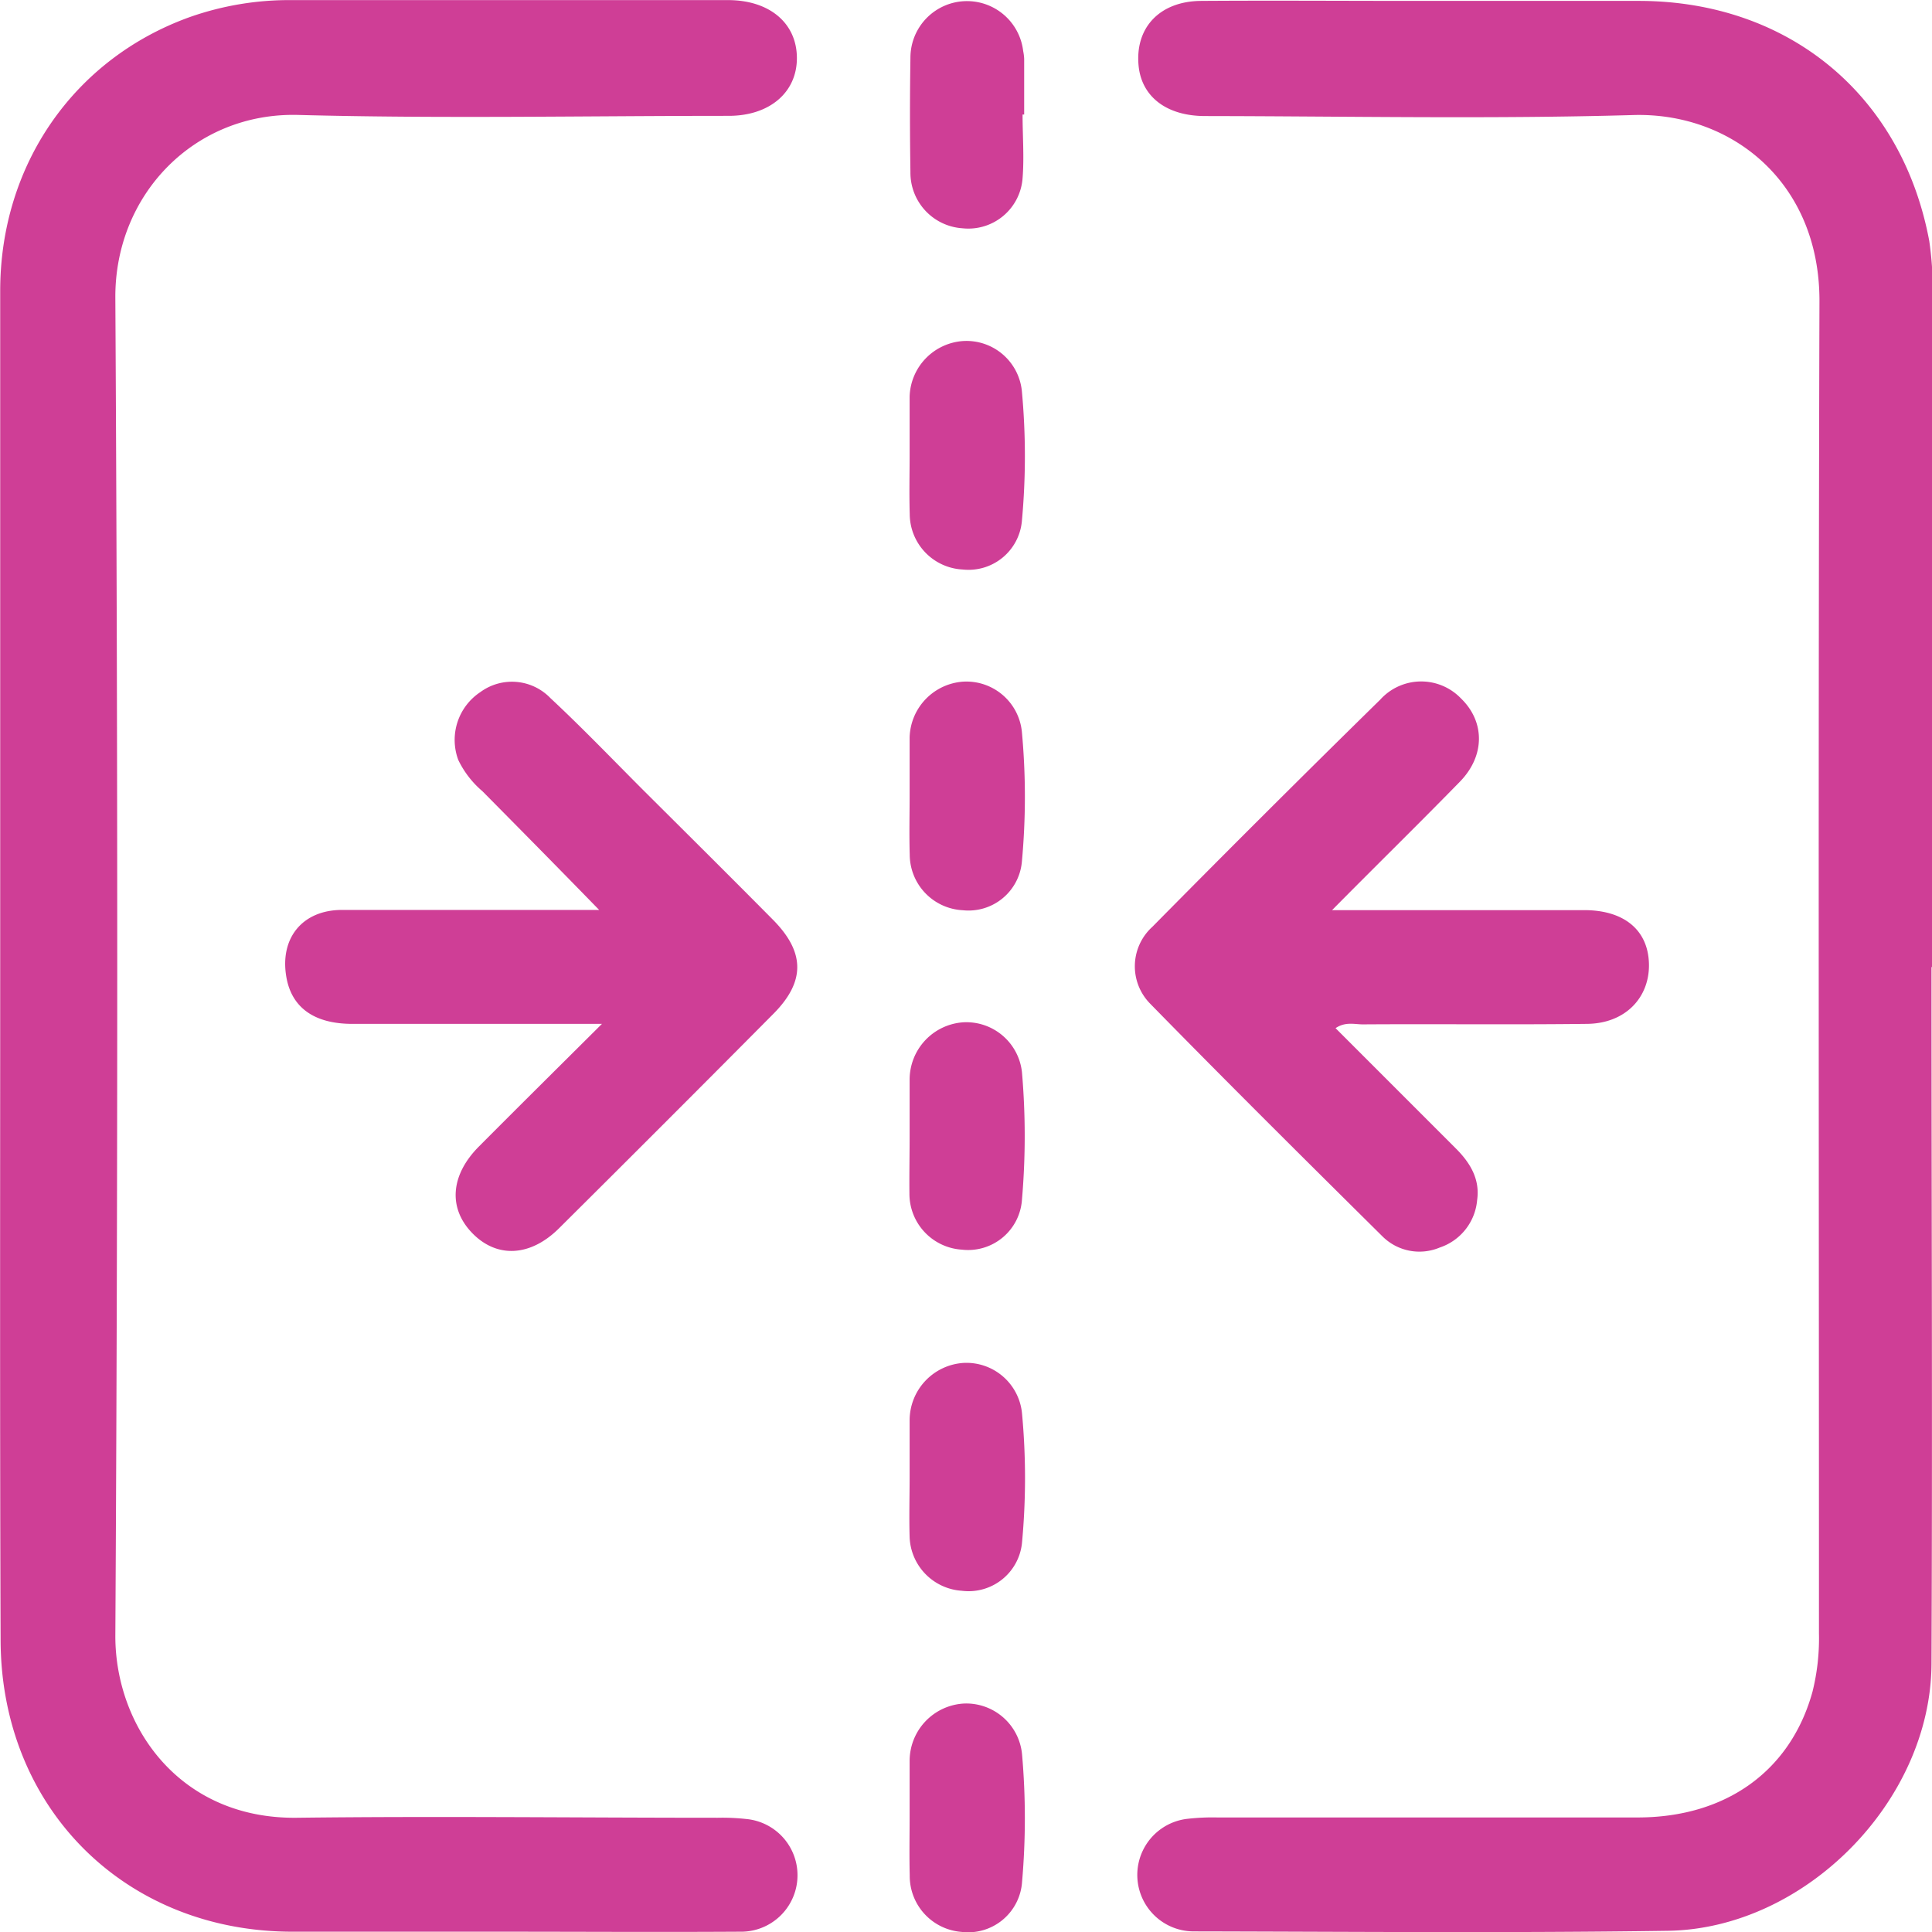
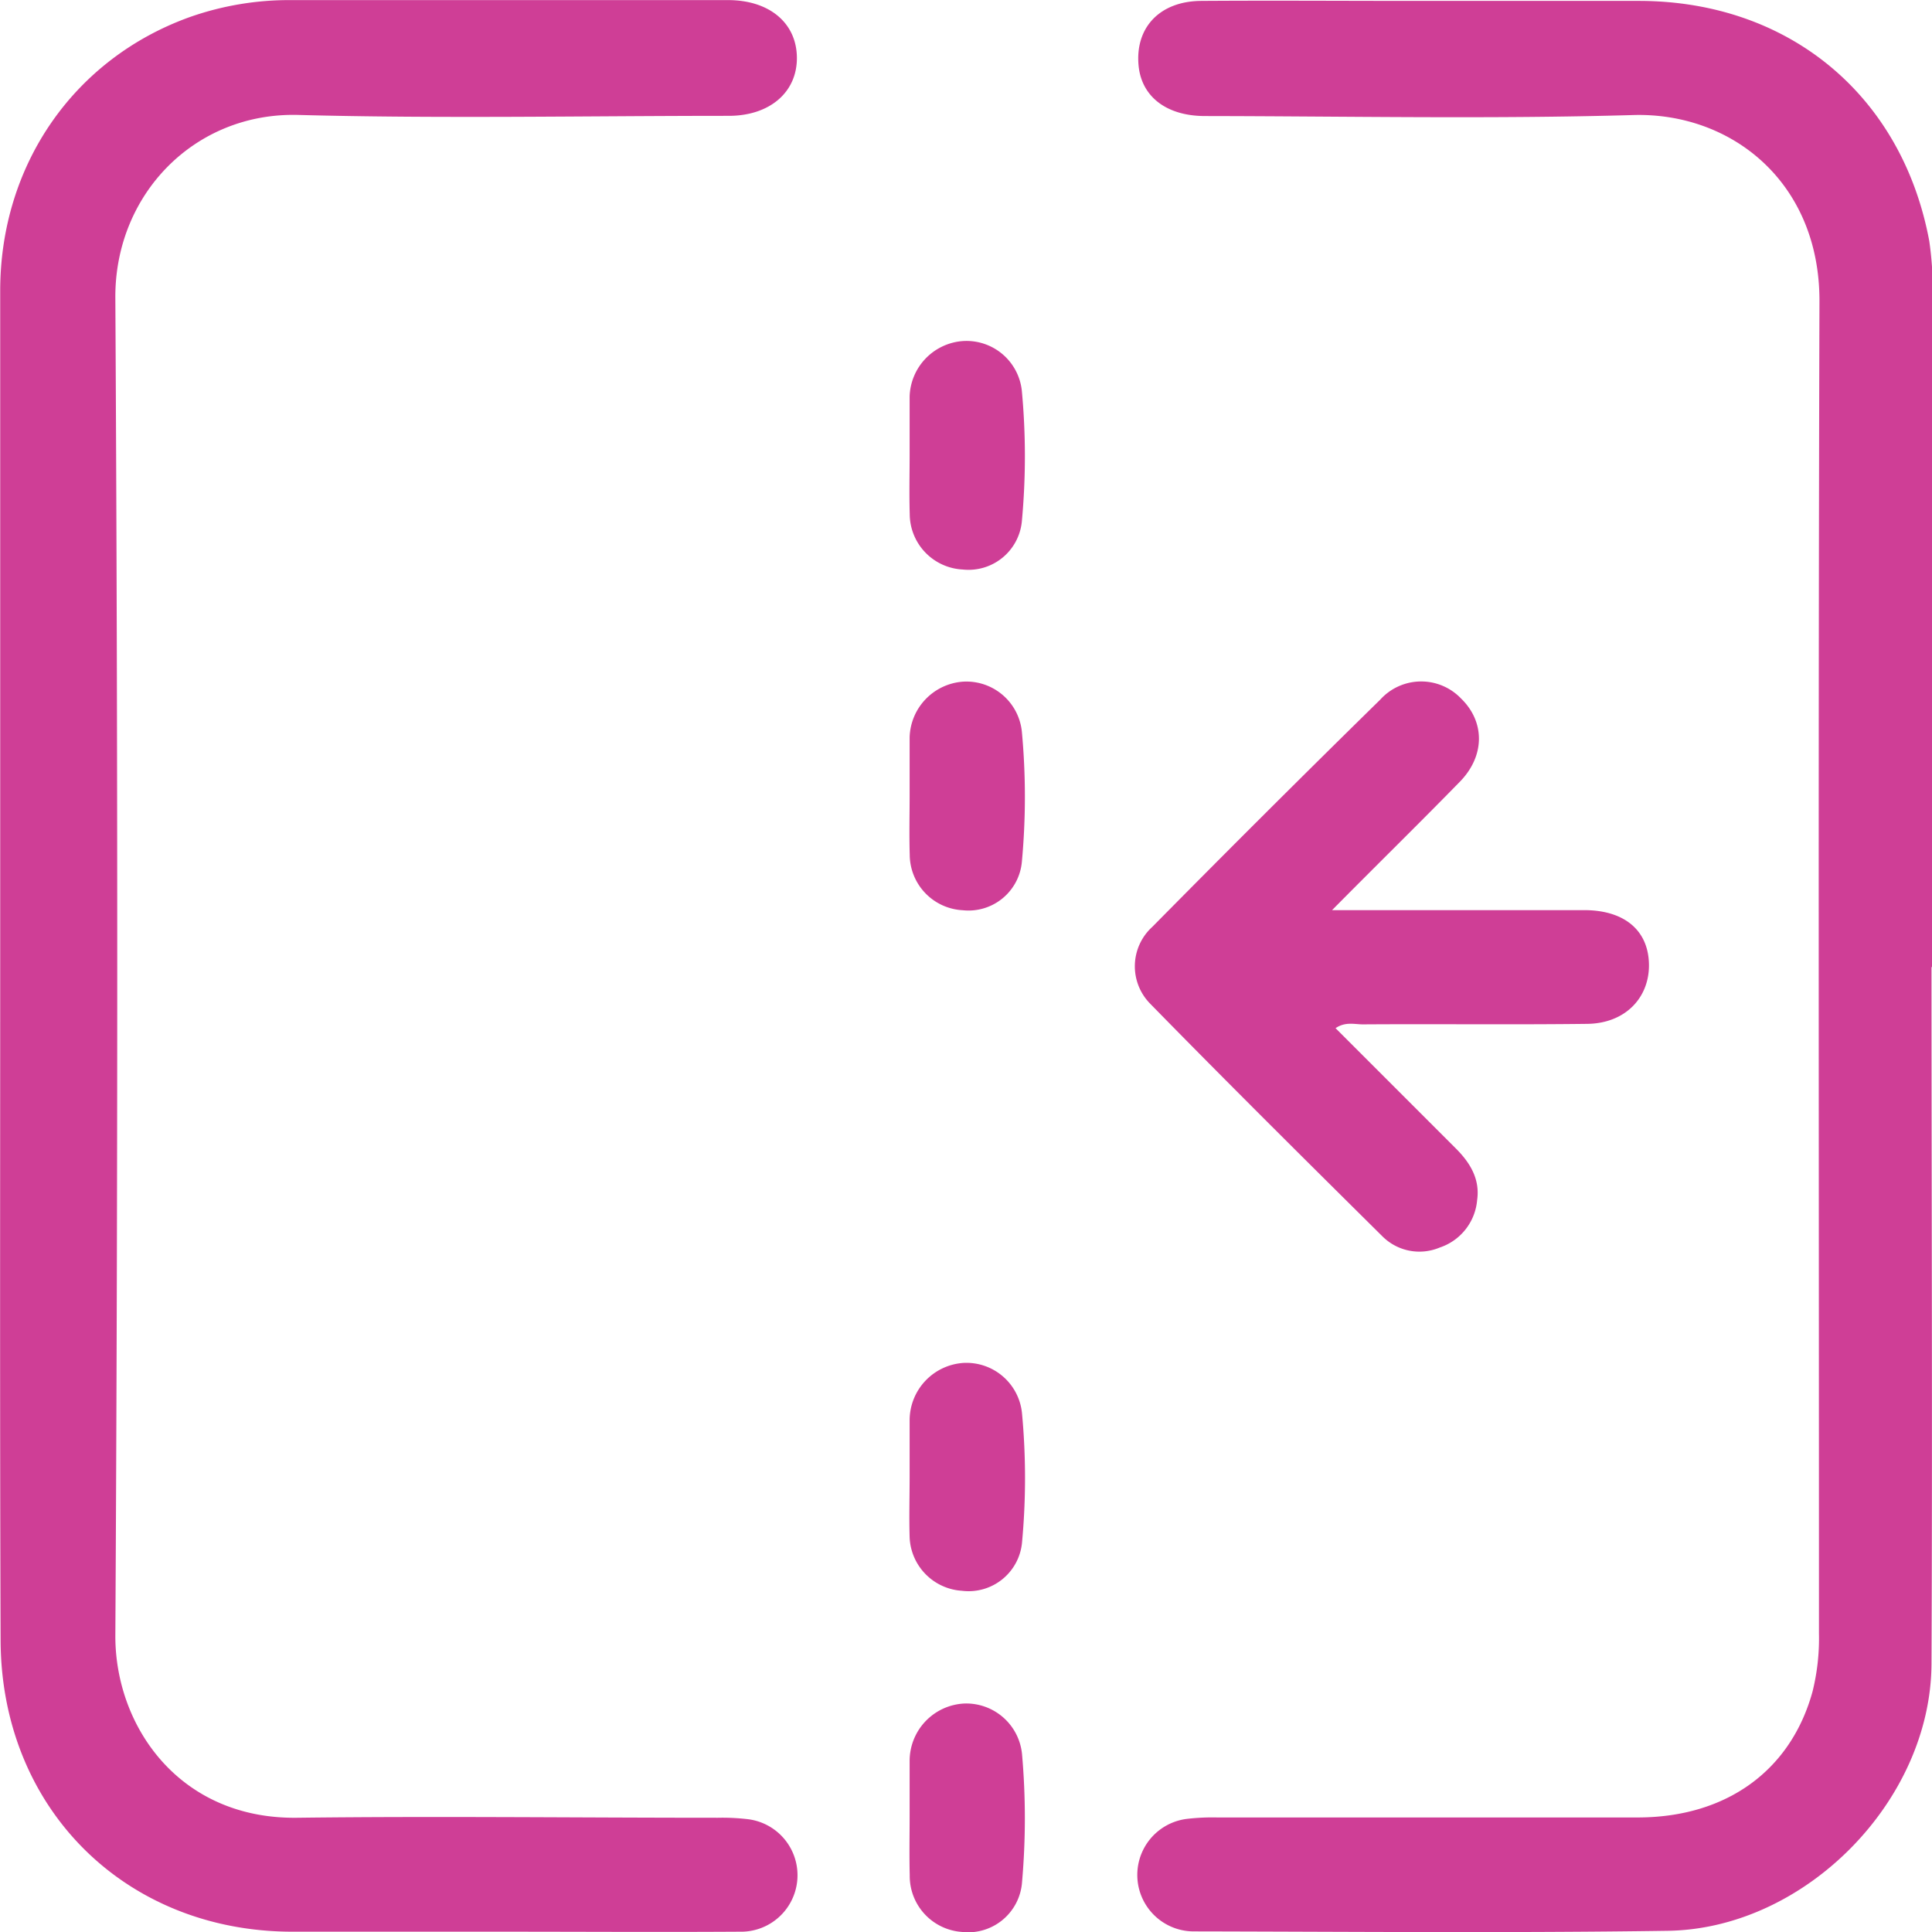
<svg xmlns="http://www.w3.org/2000/svg" id="Layer_1" data-name="Layer 1" viewBox="0 0 192.96 192.97">
  <defs>
    <style>.cls-1{fill:#cf3e96;}</style>
  </defs>
  <path class="cls-1" d="M119.8,191.65c0-22.5,0-45,0-67.5,0-12.62,7.41-23.21,18.95-27.35a29.9,29.9,0,0,1,10.14-1.69q21.79,0,43.59,0c4.15,0,6.86,2.29,6.89,5.74s-2.7,5.82-6.81,5.82c-14.35,0-28.71.29-43-.09-10.34-.27-18.32,7.94-18.26,18.27q.38,66.83,0,133.67c0,9,6.39,18.28,18.15,18.13,14-.17,28,0,42,0a21.73,21.73,0,0,1,2.91.13,5.64,5.64,0,0,1-.69,11.25c-8.06.05-16.12,0-24.19,0H149c-16.73,0-29.12-12.34-29.16-29.13C119.76,236.48,119.8,214.07,119.8,191.65Z" transform="translate(-119.78 -95.1)" />
  <path class="cls-1" d="M312.69,191.68c0,23.2.1,46.41,0,69.62-.08,13.7-12.64,26.44-26.34,26.64-15.76.23-31.53.09-47.29.06a5.64,5.64,0,0,1-.63-11.25,21.73,21.73,0,0,1,2.91-.13c14,0,28,0,42,0,8.88,0,15.31-4.7,17.47-12.58a22,22,0,0,0,.64-5.78c0-44.38-.08-88.75.05-133.13,0-11.85-8.8-18.82-18.59-18.54-14.25.41-28.51.12-42.77.1-3.85,0-6.33-1.93-6.64-5-.38-3.82,2.1-6.47,6.24-6.5,7.09-.05,14.17,0,21.26,0,7.53,0,15.06,0,22.58,0,14.88.06,26.18,9.43,28.89,24a34.49,34.49,0,0,1,.32,6.35q0,33.09,0,66.17Z" transform="translate(-119.78 -95.1)" />
  <path class="cls-1" d="M252.82,186H278c4,0,6.39,2,6.47,5.36s-2.36,6-6.27,6c-7.44.09-14.87,0-22.3.05-.84,0-1.75-.29-2.73.38,4,4,8,8,12,12,1.45,1.44,2.44,3.09,2.14,5.17a5.49,5.49,0,0,1-3.74,4.74,5.23,5.23,0,0,1-5.68-1.08c-7.79-7.72-15.58-15.45-23.25-23.29a5.32,5.32,0,0,1,.24-7.67q11.28-11.43,22.75-22.68a5.51,5.51,0,0,1,8.08-.11c2.37,2.3,2.41,5.69-.1,8.28C261.54,177.32,257.37,181.4,252.82,186Z" transform="translate(-119.78 -95.1)" />
-   <path class="cls-1" d="M179.9,197.36c-8.84,0-16.88,0-24.93,0-3.87,0-6.1-1.68-6.6-4.74-.64-3.85,1.63-6.62,5.53-6.64,7.62,0,15.23,0,22.85,0h2.87c-4-4.11-7.84-8-11.66-11.86a9.49,9.49,0,0,1-2.41-3.12,5.73,5.73,0,0,1,2.21-6.78,5.33,5.33,0,0,1,7,.61c3.22,3,6.3,6.22,9.43,9.35,4.27,4.25,8.54,8.49,12.78,12.77,3.22,3.25,3.26,6.18.05,9.41q-10.67,10.75-21.41,21.42c-2.86,2.84-6.2,3-8.65.49s-2.18-5.81.64-8.65C171.55,205.65,175.5,201.74,179.9,197.36Z" transform="translate(-119.78 -95.1)" />
-   <path class="cls-1" d="M221.91,106.54c0,2.12.17,4.26,0,6.36a5.43,5.43,0,0,1-6,5,5.56,5.56,0,0,1-5.2-5.62c-.06-3.8-.06-7.61,0-11.41a5.65,5.65,0,0,1,11.26-.68,5.2,5.2,0,0,1,.1.78c0,1.86,0,3.72,0,5.57Z" transform="translate(-119.78 -95.1)" />
  <path class="cls-1" d="M210.63,140.55c0-2,0-3.9,0-5.84a5.73,5.73,0,0,1,5.36-5.55,5.56,5.56,0,0,1,5.85,5,70.24,70.24,0,0,1,0,13,5.35,5.35,0,0,1-5.91,4.82,5.57,5.57,0,0,1-5.29-5.54C210.58,144.44,210.63,142.49,210.63,140.55Z" transform="translate(-119.78 -95.1)" />
  <path class="cls-1" d="M210.63,174.58c0-2,0-3.9,0-5.84a5.74,5.74,0,0,1,5.35-5.56,5.57,5.57,0,0,1,5.86,5,70.24,70.24,0,0,1,0,13,5.35,5.35,0,0,1-5.9,4.83,5.58,5.58,0,0,1-5.3-5.54C210.58,178.47,210.63,176.52,210.63,174.58Z" transform="translate(-119.78 -95.1)" />
-   <path class="cls-1" d="M210.63,208.54c0-1.86,0-3.72,0-5.57a5.74,5.74,0,0,1,5.41-5.77,5.59,5.59,0,0,1,5.81,5,73.9,73.9,0,0,1,0,12.71,5.39,5.39,0,0,1-6,5,5.59,5.59,0,0,1-5.24-5.6C210.59,212.43,210.63,210.48,210.63,208.54Z" transform="translate(-119.78 -95.1)" />
  <path class="cls-1" d="M210.63,242.55c0-1.86,0-3.72,0-5.57a5.75,5.75,0,0,1,5.42-5.76,5.58,5.58,0,0,1,5.8,5,69.38,69.38,0,0,1,0,13,5.36,5.36,0,0,1-6,4.76,5.58,5.58,0,0,1-5.22-5.34C210.57,246.62,210.63,244.58,210.63,242.55Z" transform="translate(-119.78 -95.1)" />
  <path class="cls-1" d="M210.63,276.52c0-1.86,0-3.71,0-5.57a5.74,5.74,0,0,1,5.47-5.71,5.6,5.6,0,0,1,5.76,5.1,72.91,72.91,0,0,1,0,12.71,5.4,5.4,0,0,1-6.05,5,5.6,5.6,0,0,1-5.17-5.65C210.59,280.41,210.63,278.47,210.63,276.52Z" transform="translate(-119.78 -95.1)" />
</svg>